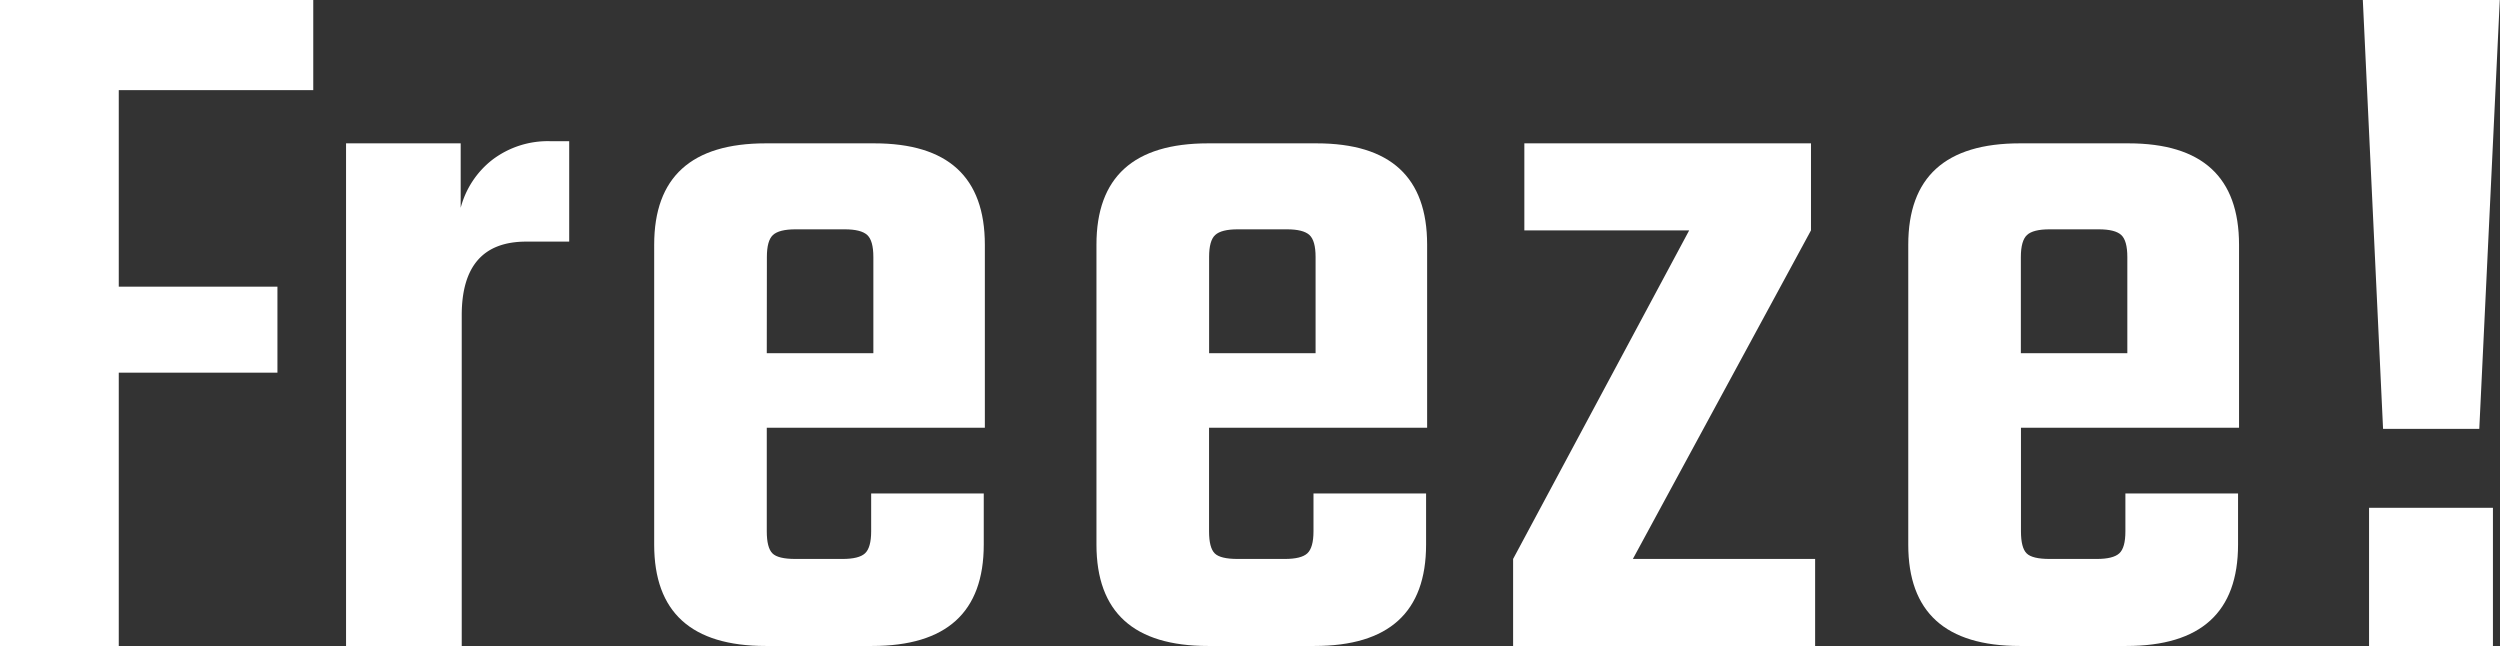
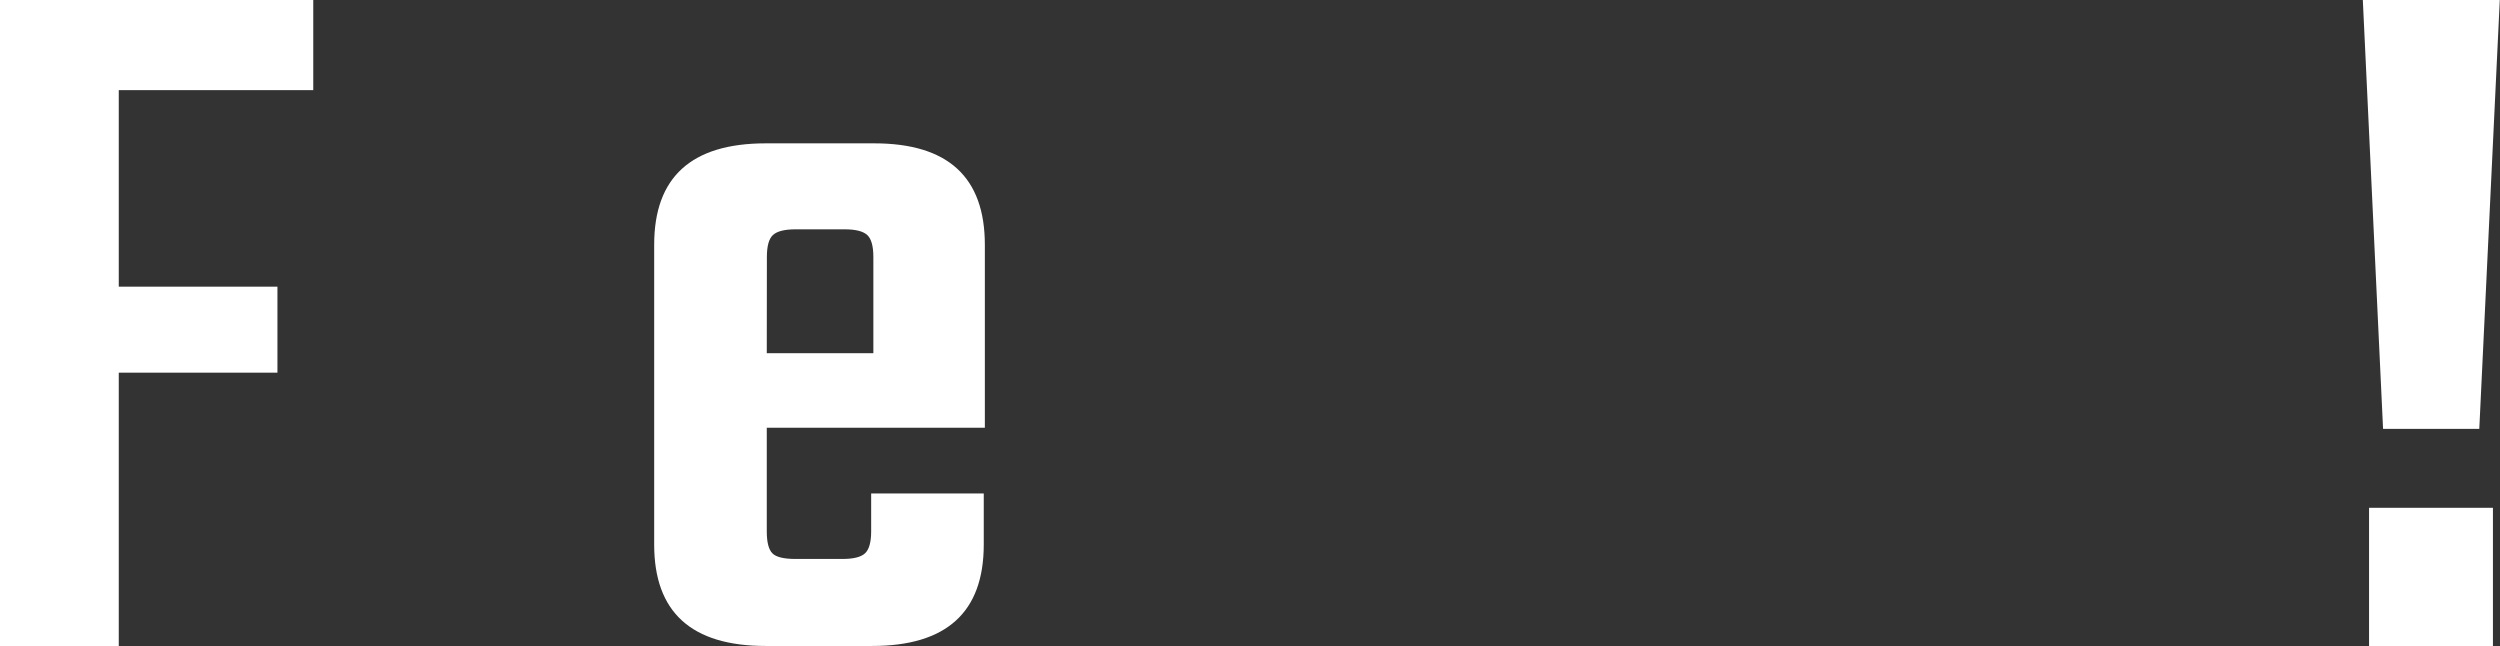
<svg xmlns="http://www.w3.org/2000/svg" width="478.04" height="123.52" viewBox="0 0 478.04 123.52">
  <rect x="0" y="0" width="478.04" height="123.52" fill="#333333" stroke="none" />
  <defs>
    <style>.cls-1{fill:#fff;}</style>
  </defs>
  <g id="レイヤー_2" data-name="レイヤー 2">
    <g id="メイン01">
      <path class="cls-1" d="M59.9,17.23H22.71V54.81H53.05V71.26H22.71v52.26H0V0H59.9Z" />
-       <path class="cls-1" d="M105.32,27h3.52V46.2h-8.22q-12.33,0-12.33,14.09v63.23H66.17V27.41H88.09V39.74a17.16,17.16,0,0,1,6.07-9.2A17.54,17.54,0,0,1,105.32,27Z" />
      <path class="cls-1" d="M146.42,27.41h20.76q21.13,0,21.14,19.38v35h-41.7V101.6c0,2.09.36,3.49,1.08,4.21s2.18,1.07,4.4,1.07h9c2.08,0,3.52-.35,4.3-1.07s1.18-2.12,1.18-4.21V94.36h21.53v9.78q0,19.38-21.34,19.38H146.42q-21.33,0-21.33-19.38V46.79Q125.09,27.41,146.42,27.41Zm.2,40.13H167V49.14c0-2.09-.39-3.49-1.18-4.21s-2.22-1.08-4.3-1.08h-9.4c-2.09,0-3.52.36-4.31,1.08s-1.17,2.12-1.17,4.21Z" />
-       <path class="cls-1" d="M231,27.41h20.75q21.15,0,21.14,19.38v35H231.19V101.6c0,2.09.36,3.49,1.08,4.21s2.18,1.07,4.4,1.07h9c2.09,0,3.53-.35,4.31-1.07s1.18-2.12,1.18-4.21V94.36h21.53v9.78q0,19.38-21.34,19.38H231q-21.33,0-21.34-19.38V46.79Q209.65,27.41,231,27.41Zm.2,40.13h20.36V49.14c0-2.09-.39-3.49-1.18-4.21s-2.22-1.08-4.3-1.08h-9.4c-2.09,0-3.52.36-4.31,1.08s-1.17,2.12-1.17,4.21Z" />
-       <path class="cls-1" d="M347.08,106.88v16.64H289.33V106.88L323,44.05H291.48V27.41h54.81V44.05l-34.06,62.83Z" />
-       <path class="cls-1" d="M386.23,27.41H407q21.13,0,21.14,19.38v35h-41.7V101.6c0,2.09.36,3.49,1.08,4.21s2.19,1.07,4.41,1.07h9c2.09,0,3.52-.35,4.31-1.07s1.17-2.12,1.17-4.21V94.36h21.54v9.78q0,19.38-21.34,19.38H386.23q-21.35,0-21.34-19.38V46.79Q364.89,27.41,386.23,27.41Zm.19,40.13h20.36V49.14c0-2.09-.39-3.49-1.17-4.21s-2.22-1.08-4.31-1.08h-9.39c-2.09,0-3.53.36-4.31,1.08s-1.18,2.12-1.18,4.21Z" />
      <path class="cls-1" d="M451.81,0H478l-3.92,82h-18.4ZM453,123.52V97.1h23.69v26.42Z" />
    </g>
  </g>
</svg>